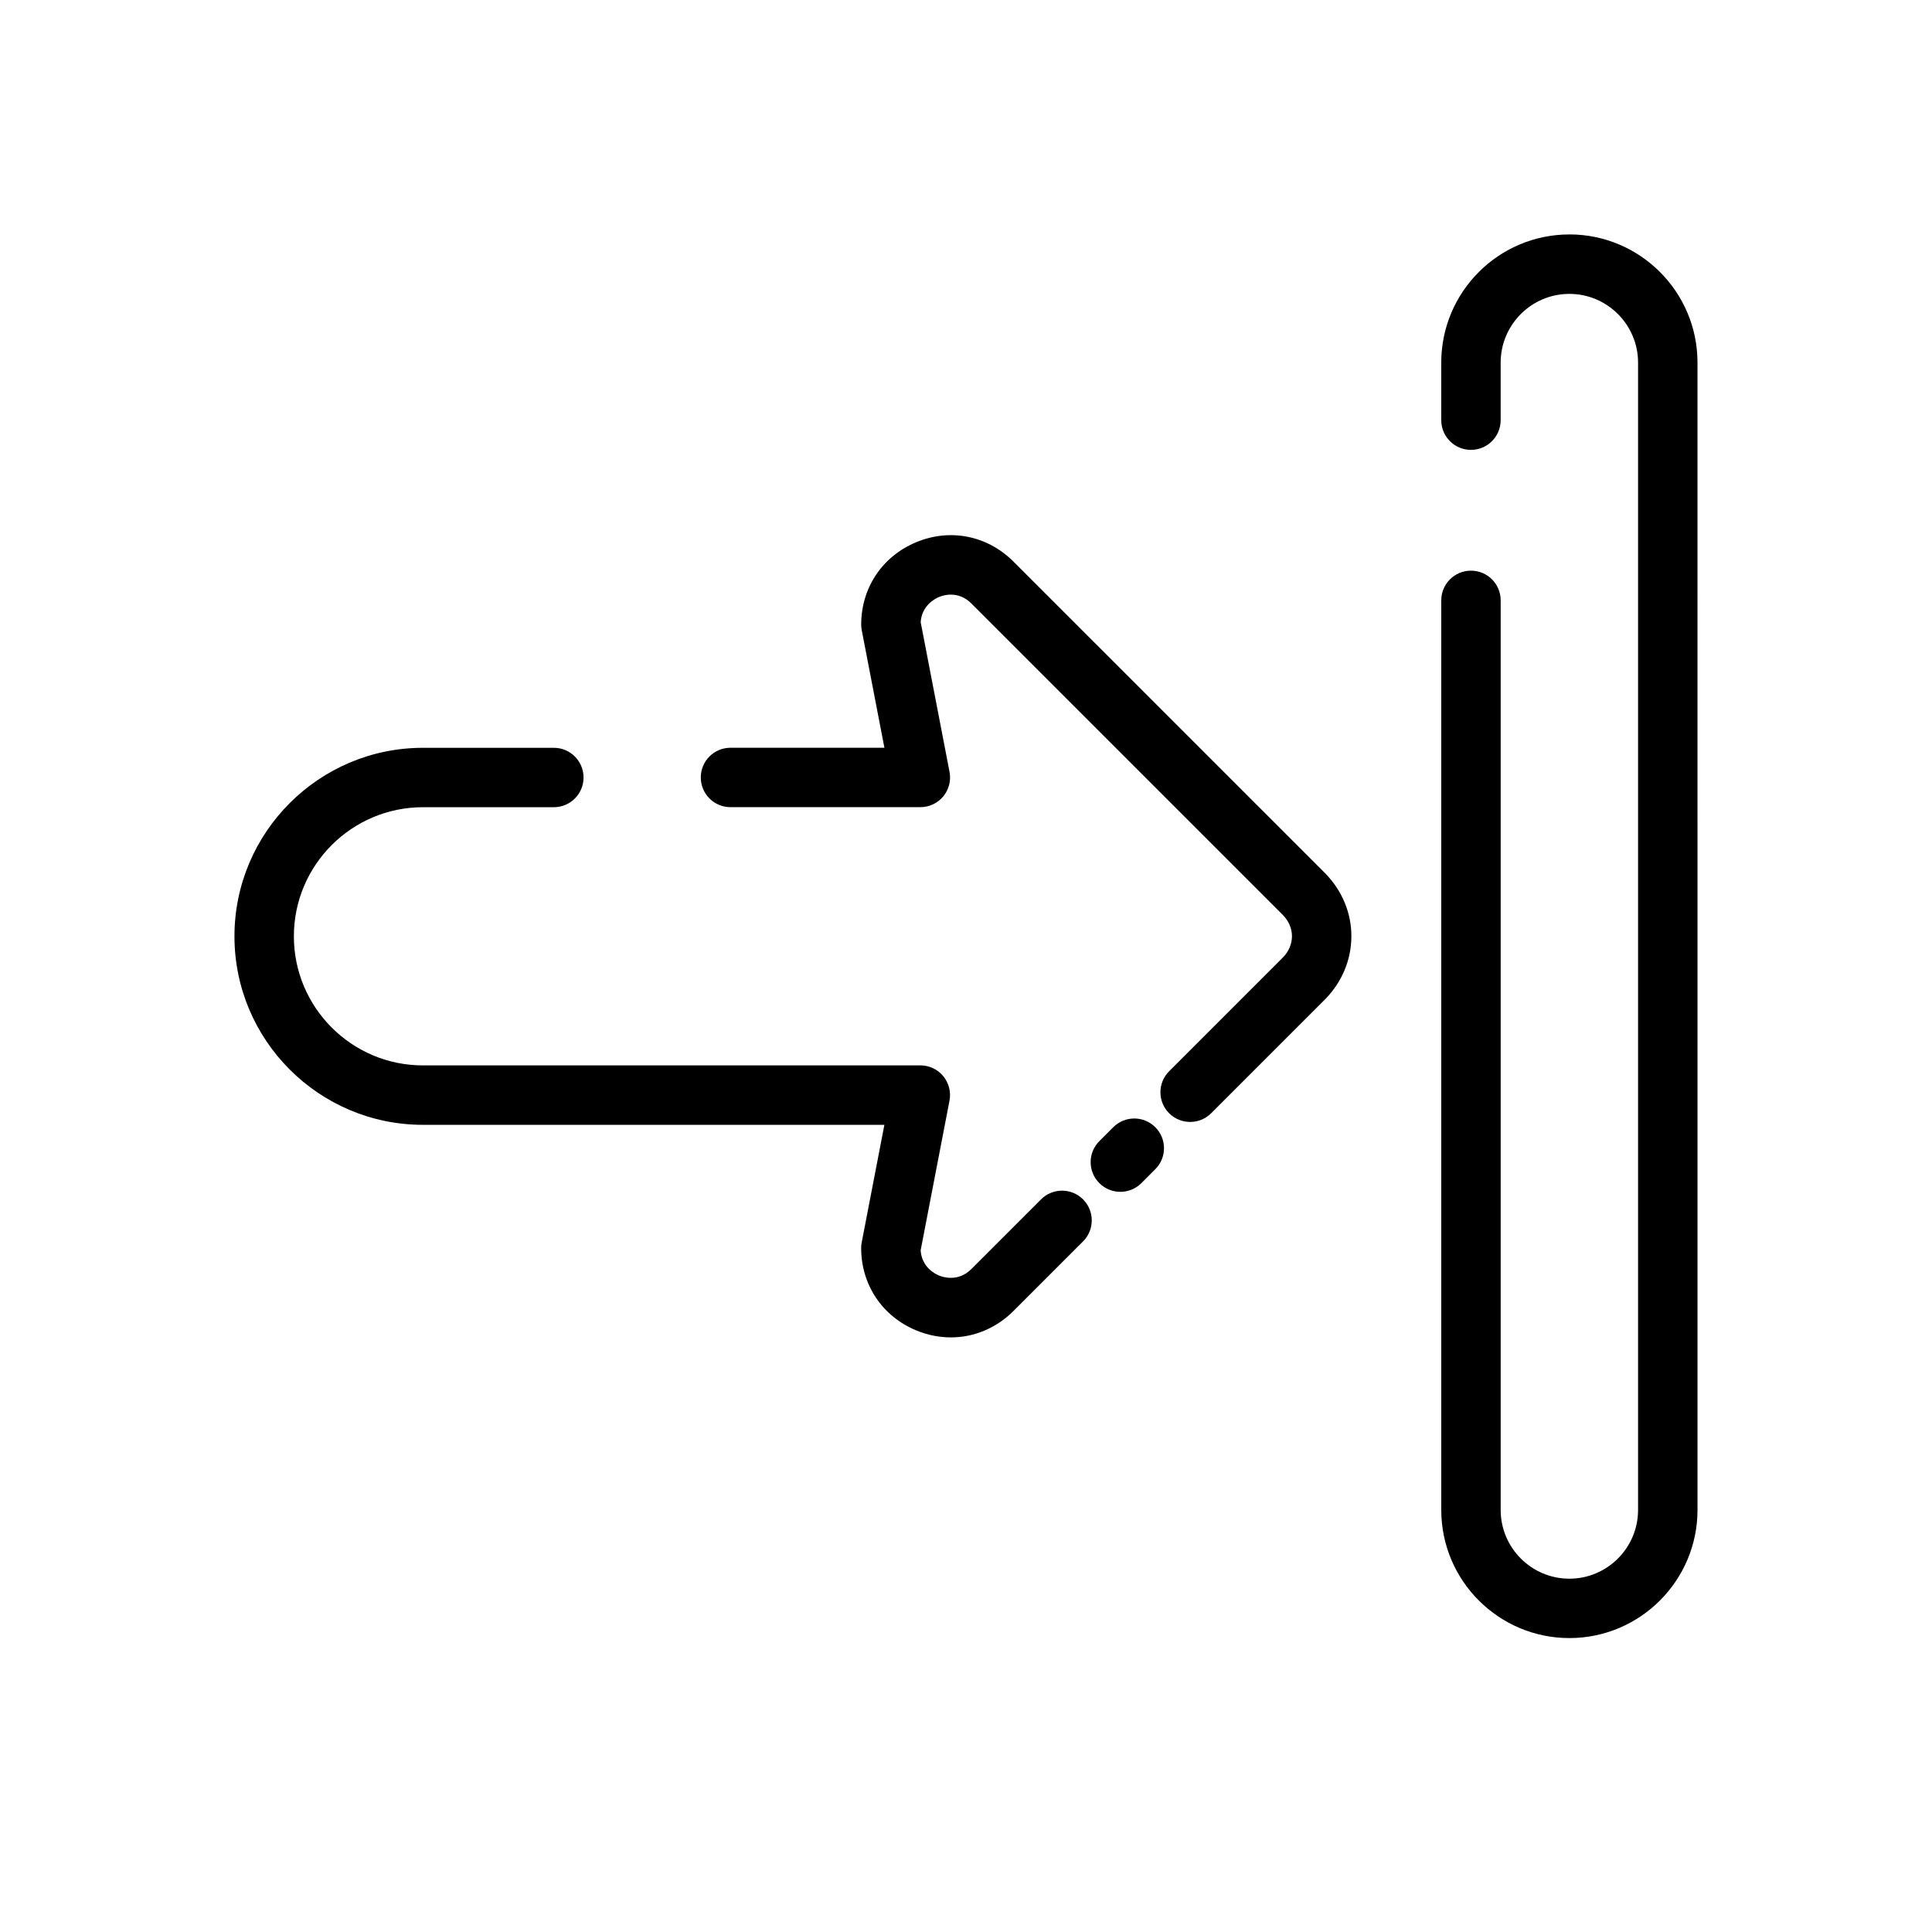
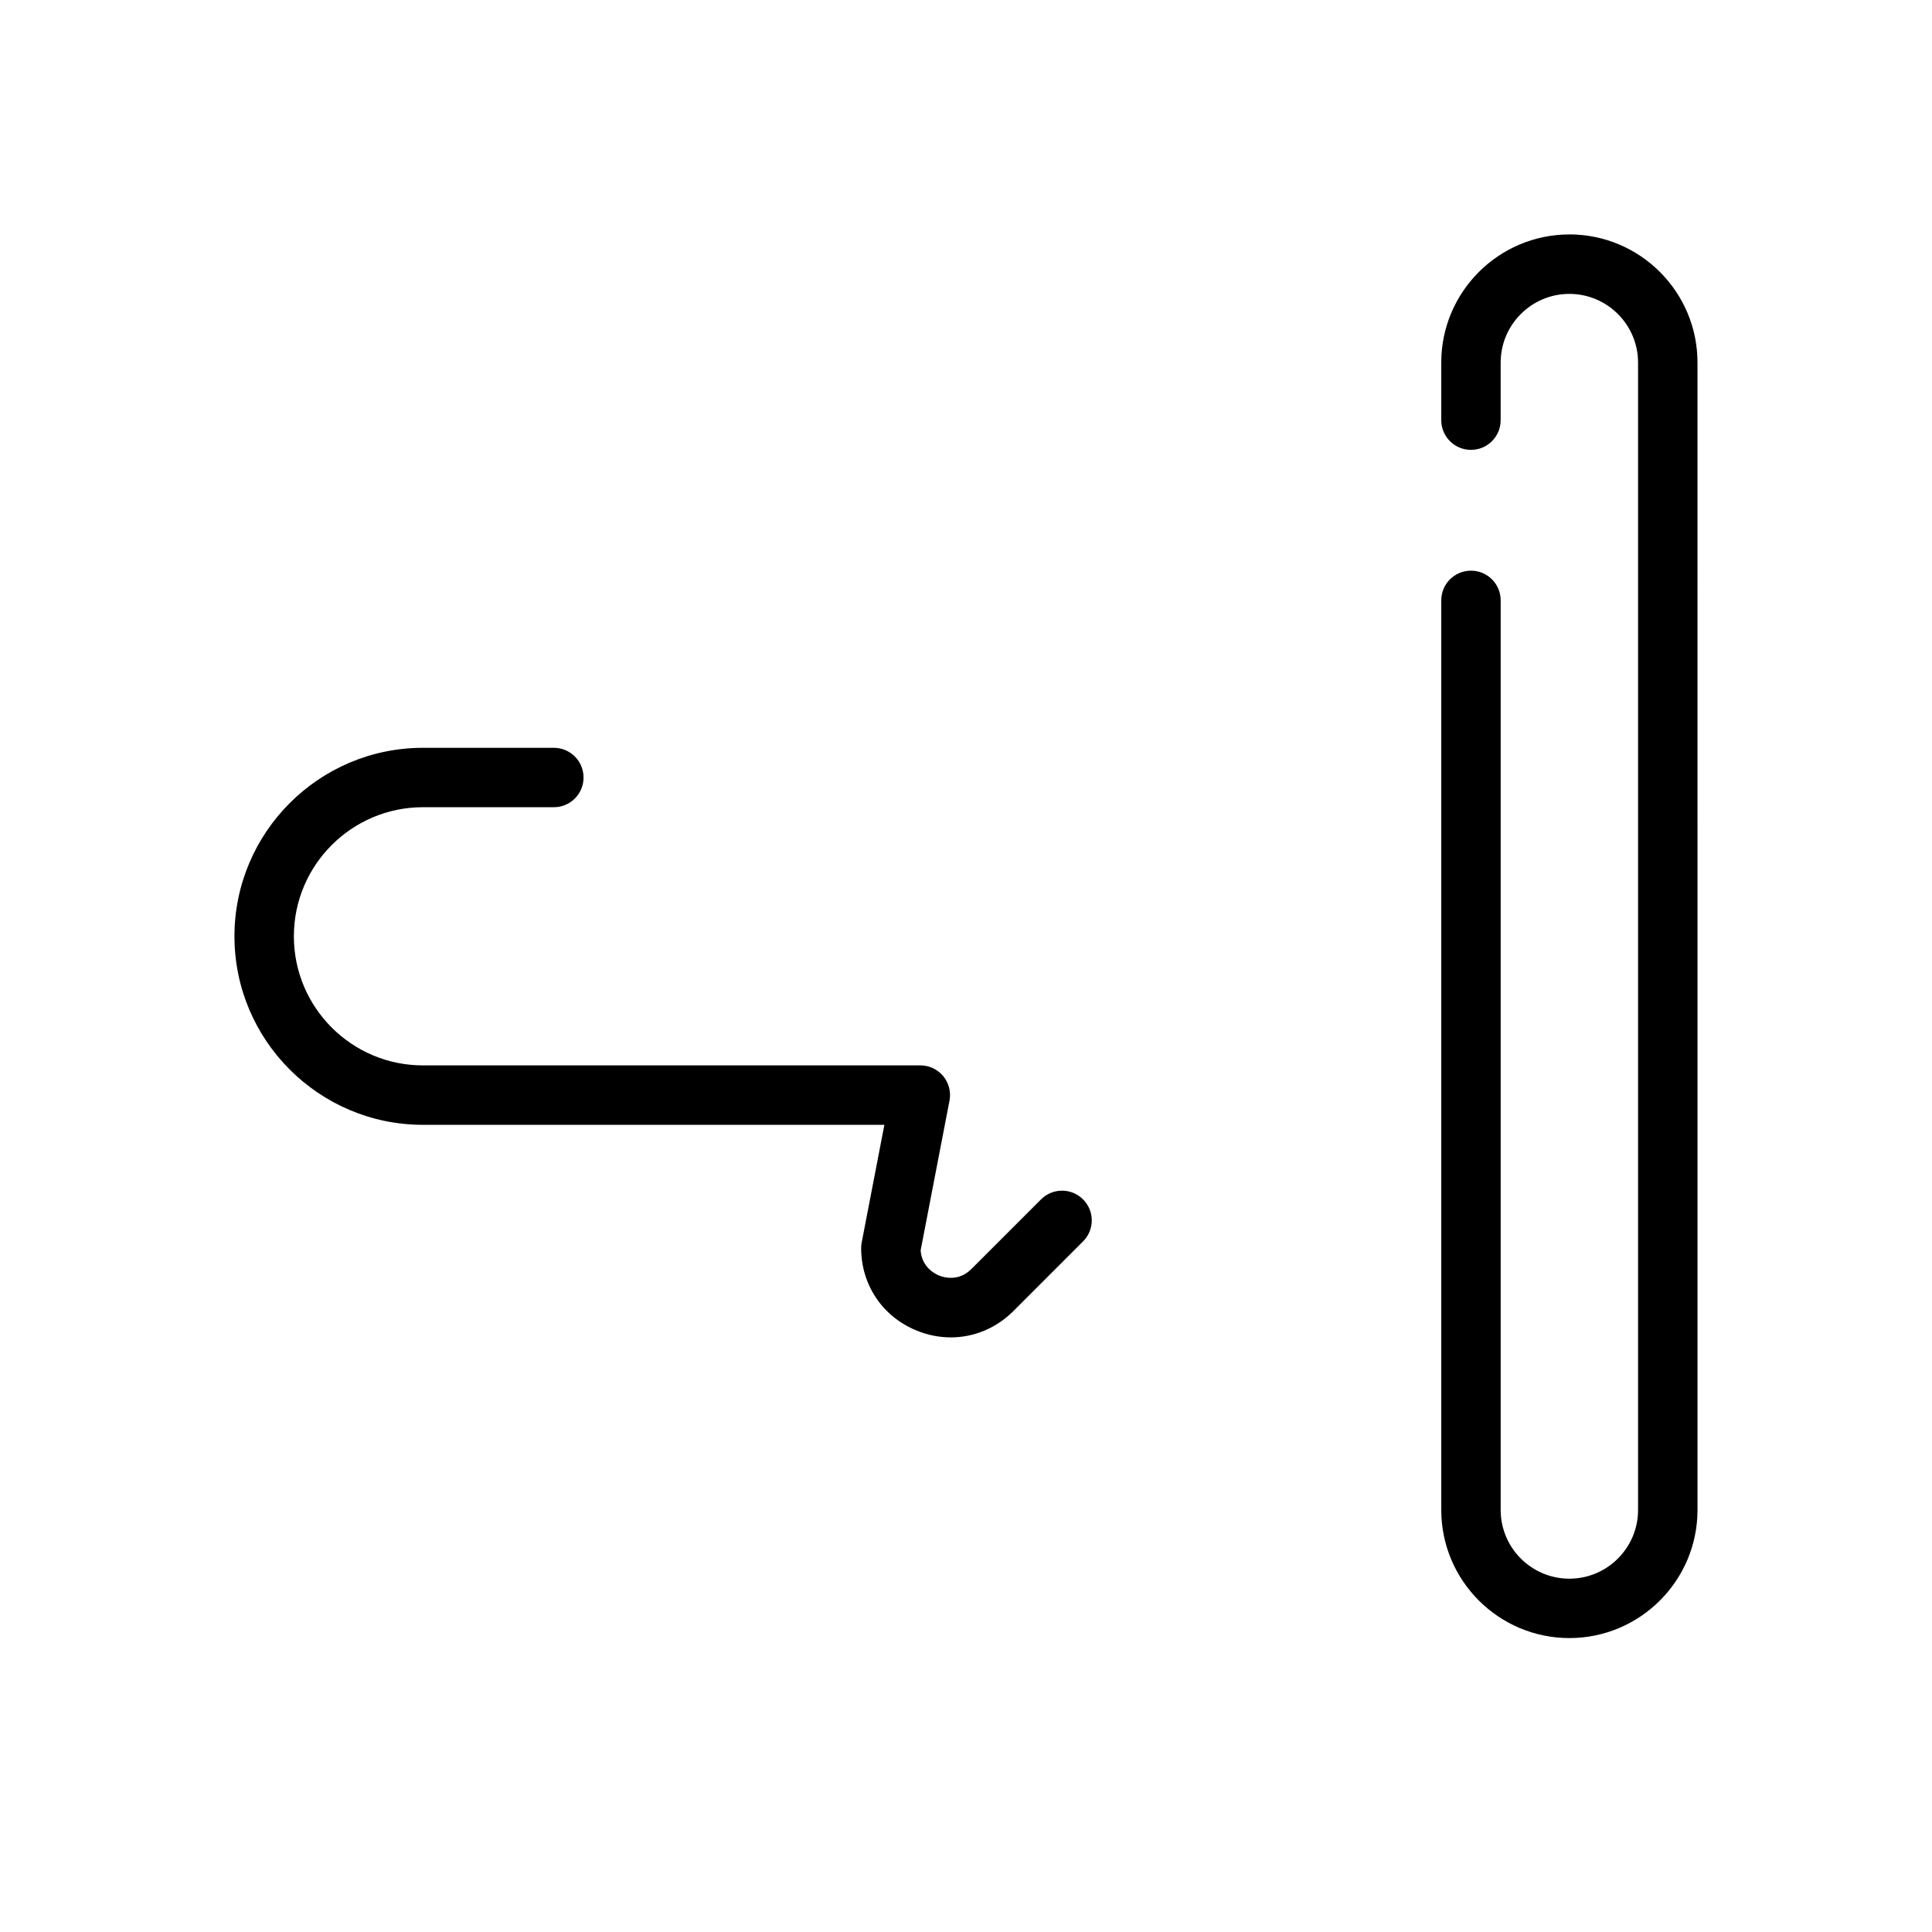
<svg xmlns="http://www.w3.org/2000/svg" fill="#000000" width="800px" height="800px" version="1.1" viewBox="144 144 512 512">
  <g>
-     <path d="m412.52 292.77c-6.91-6.863-16.758-8.816-25.734-5.07-8.98 3.738-14.562 12.098-14.562 21.828 0 0.496 0.047 1 0.148 1.488l6.008 31.148h-40.793c-4.352 0-7.871 3.519-7.871 7.871s3.519 7.871 7.871 7.871h50.324c2.356 0 4.574-1.047 6.07-2.859 1.488-1.812 2.102-4.195 1.652-6.504l-7.644-39.66c0.309-4.434 3.754-6.203 4.84-6.66 1.141-0.496 5.109-1.754 8.566 1.676l82.57 82.57c1.551 1.59 2.418 3.582 2.418 5.613 0 2.07-0.859 4.086-2.363 5.621l-30.188 30.188c-3.078 3.078-3.078 8.055 0 11.133 1.535 1.535 3.551 2.305 5.566 2.305s4.031-0.77 5.566-2.305l30.246-30.246c4.457-4.551 6.918-10.477 6.918-16.695 0-6.18-2.465-12.082-6.977-16.688z" />
    <path d="m419.88 461.85-18.477 18.477c-3.457 3.434-7.453 2.164-8.582 1.691-1.094-0.457-4.535-2.227-4.84-6.66l7.644-39.66c0.449-2.305-0.164-4.691-1.652-6.504-1.496-1.812-3.723-2.859-6.07-2.859l-131.82 0.008c-18.863 0-34.203-15.344-34.203-34.211 0-18.871 15.344-34.211 34.203-34.211h34.691c4.352 0 7.871-3.519 7.871-7.871s-3.519-7.871-7.871-7.871h-34.691c-27.535 0-49.949 22.41-49.949 49.957 0 27.543 22.41 49.957 49.949 49.957h122.29l-6.008 31.148c-0.102 0.496-0.148 0.992-0.148 1.488 0 9.73 5.582 18.098 14.562 21.828 3.016 1.258 6.133 1.867 9.203 1.867 6.07 0 11.957-2.387 16.547-6.949l18.492-18.492c3.078-3.078 3.078-8.055 0-11.133-3.078-3.086-8.062-3.07-11.141 0z" />
-     <path d="m439.03 442.72-3.691 3.691c-3.078 3.078-3.078 8.055 0 11.133 1.535 1.535 3.551 2.305 5.566 2.305s4.031-0.77 5.566-2.305l3.691-3.691c3.078-3.078 3.078-8.055 0-11.133s-8.055-3.078-11.133 0z" />
-     <path d="m559.9 206.13c-18.719 0-33.953 15.234-33.953 33.961v15.258c0 4.352 3.519 7.871 7.871 7.871 4.352 0 7.871-3.519 7.871-7.871v-15.258c0-10.035 8.172-18.207 18.207-18.207 10.035 0 18.207 8.172 18.207 18.207v304.07c0 10.035-8.172 18.207-18.207 18.207-10.031 0-18.203-8.172-18.203-18.215v-241.05c0-4.352-3.519-7.871-7.871-7.871-4.352 0-7.871 3.519-7.871 7.871v241.05c0 18.727 15.23 33.953 33.953 33.953 18.719 0 33.953-15.23 33.953-33.953l-0.004-304.07c0.008-18.727-15.227-33.961-33.953-33.961z" />
+     <path d="m559.9 206.13c-18.719 0-33.953 15.234-33.953 33.961v15.258c0 4.352 3.519 7.871 7.871 7.871 4.352 0 7.871-3.519 7.871-7.871v-15.258c0-10.035 8.172-18.207 18.207-18.207 10.035 0 18.207 8.172 18.207 18.207v304.07c0 10.035-8.172 18.207-18.207 18.207-10.031 0-18.203-8.172-18.203-18.215v-241.05c0-4.352-3.519-7.871-7.871-7.871-4.352 0-7.871 3.519-7.871 7.871v241.05c0 18.727 15.23 33.953 33.953 33.953 18.719 0 33.953-15.23 33.953-33.953l-0.004-304.07c0.008-18.727-15.227-33.961-33.953-33.961" />
  </g>
</svg>